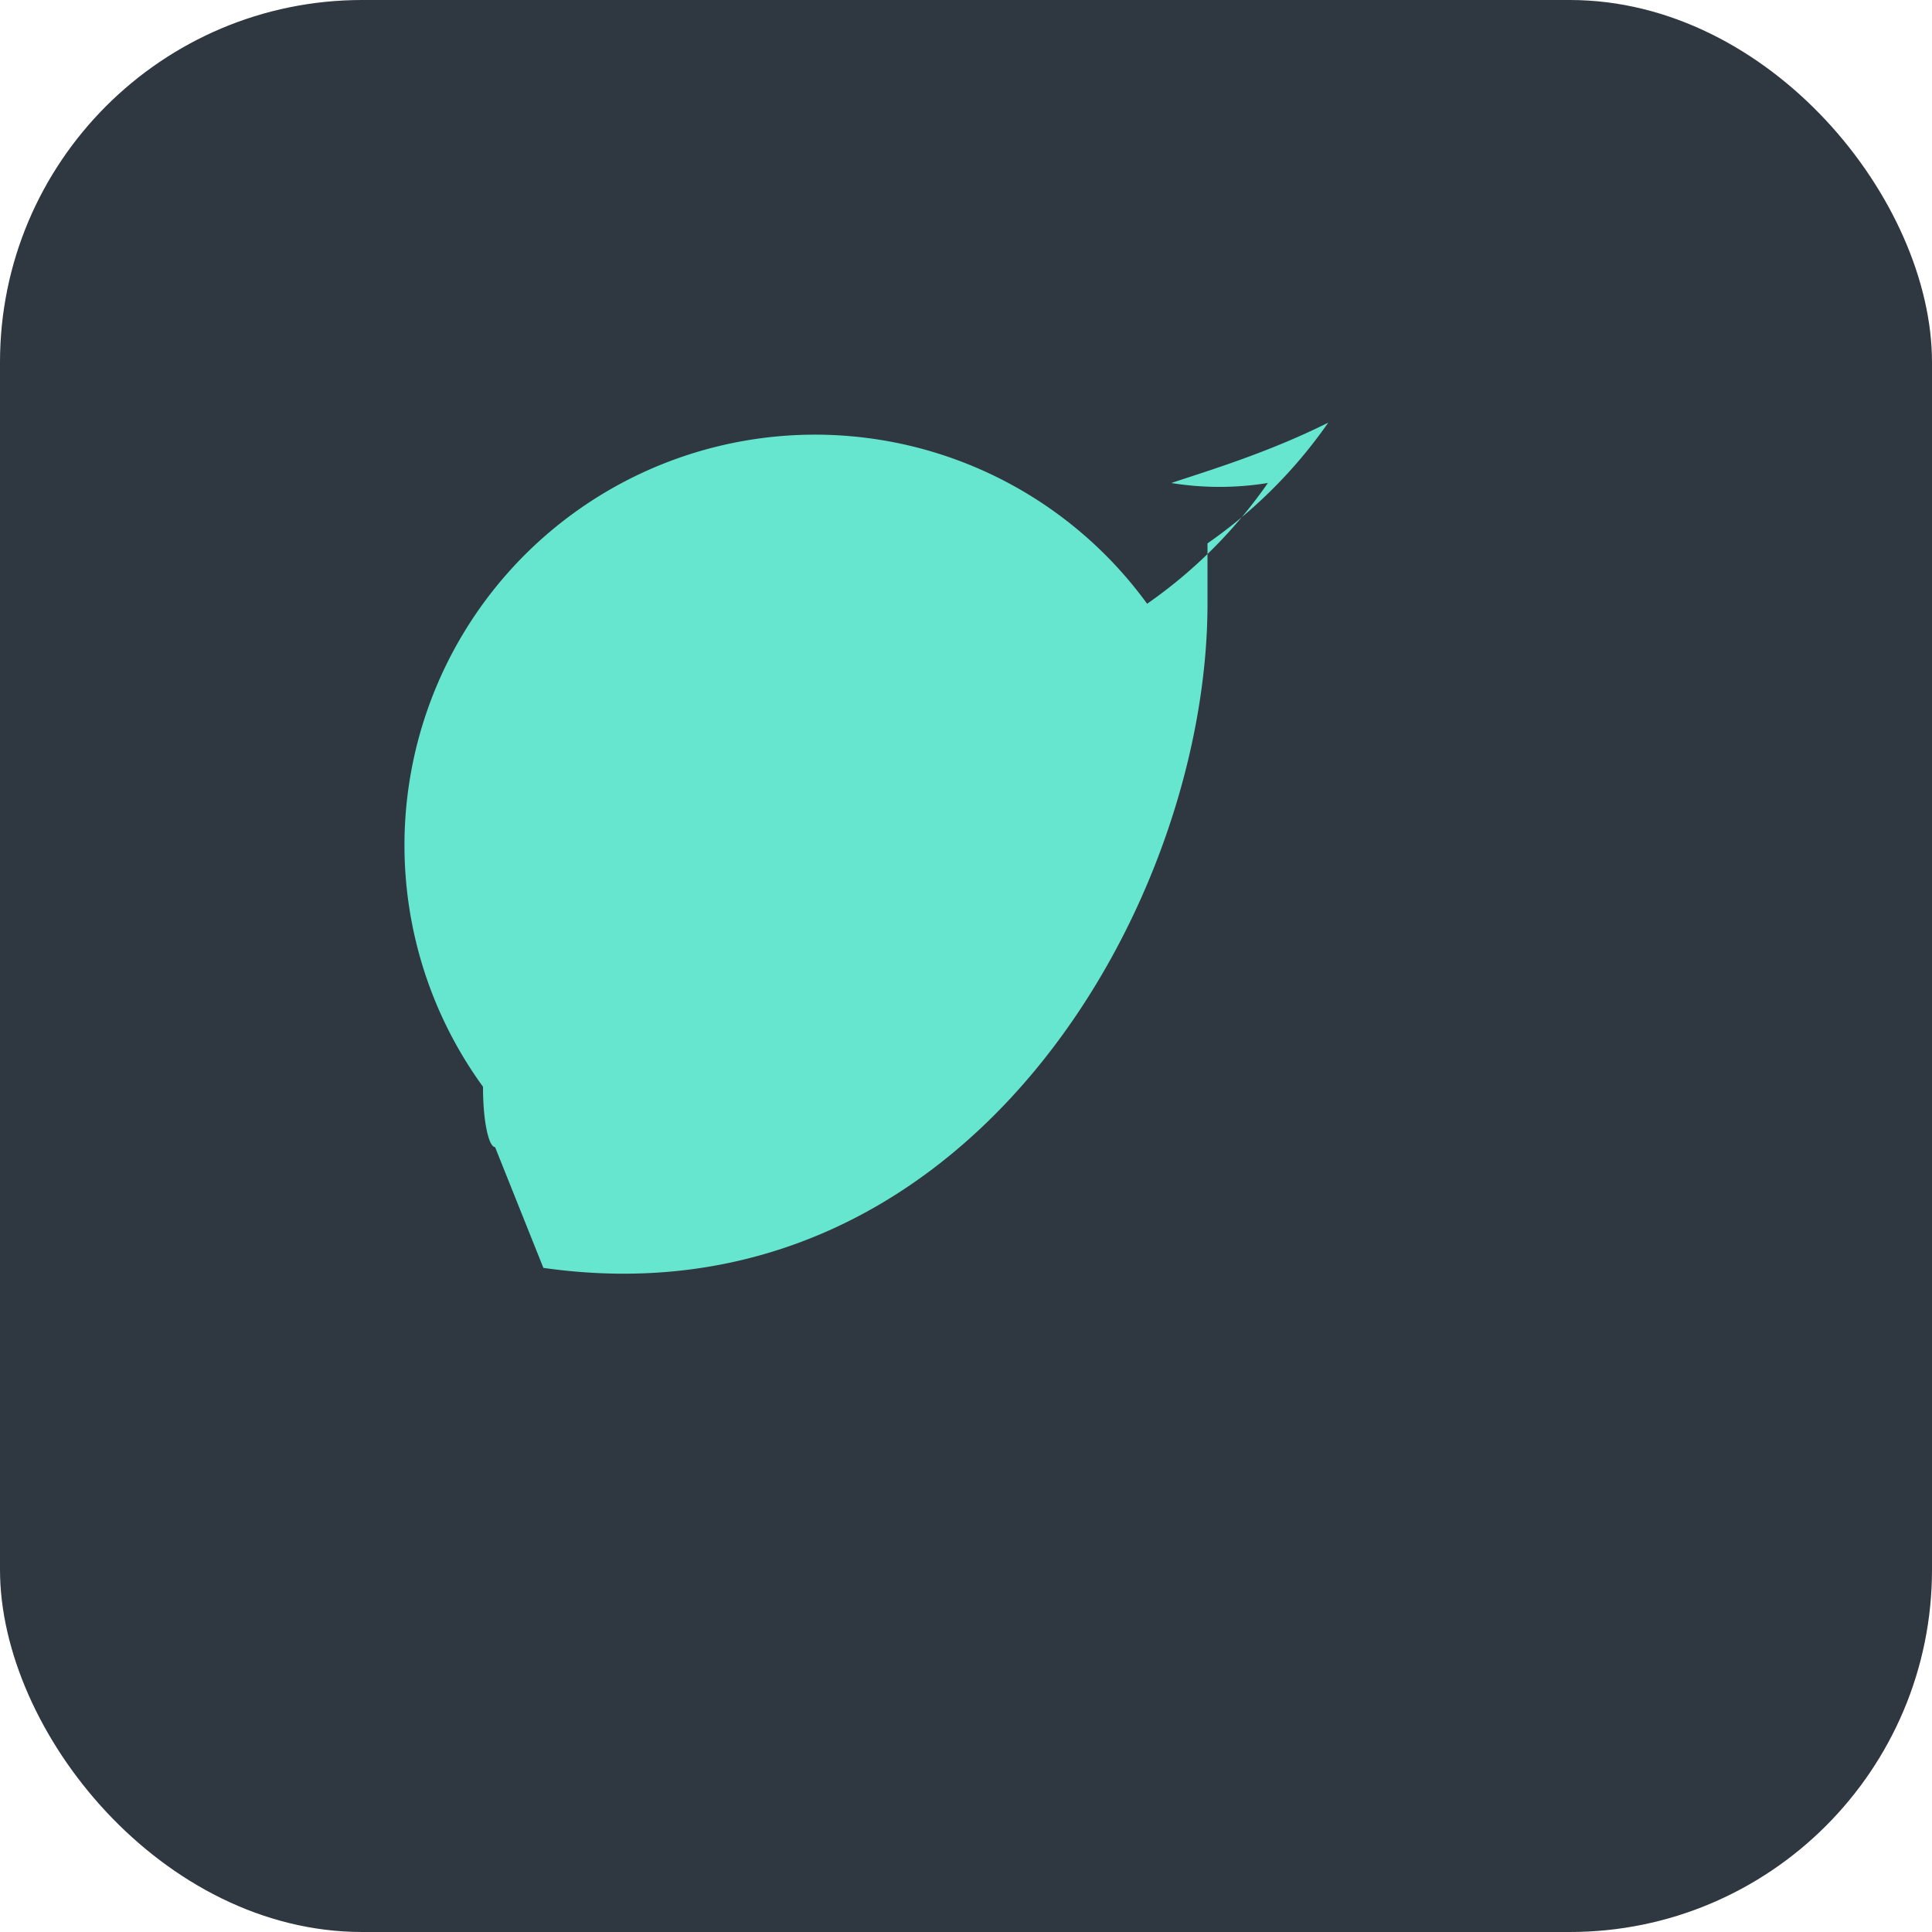
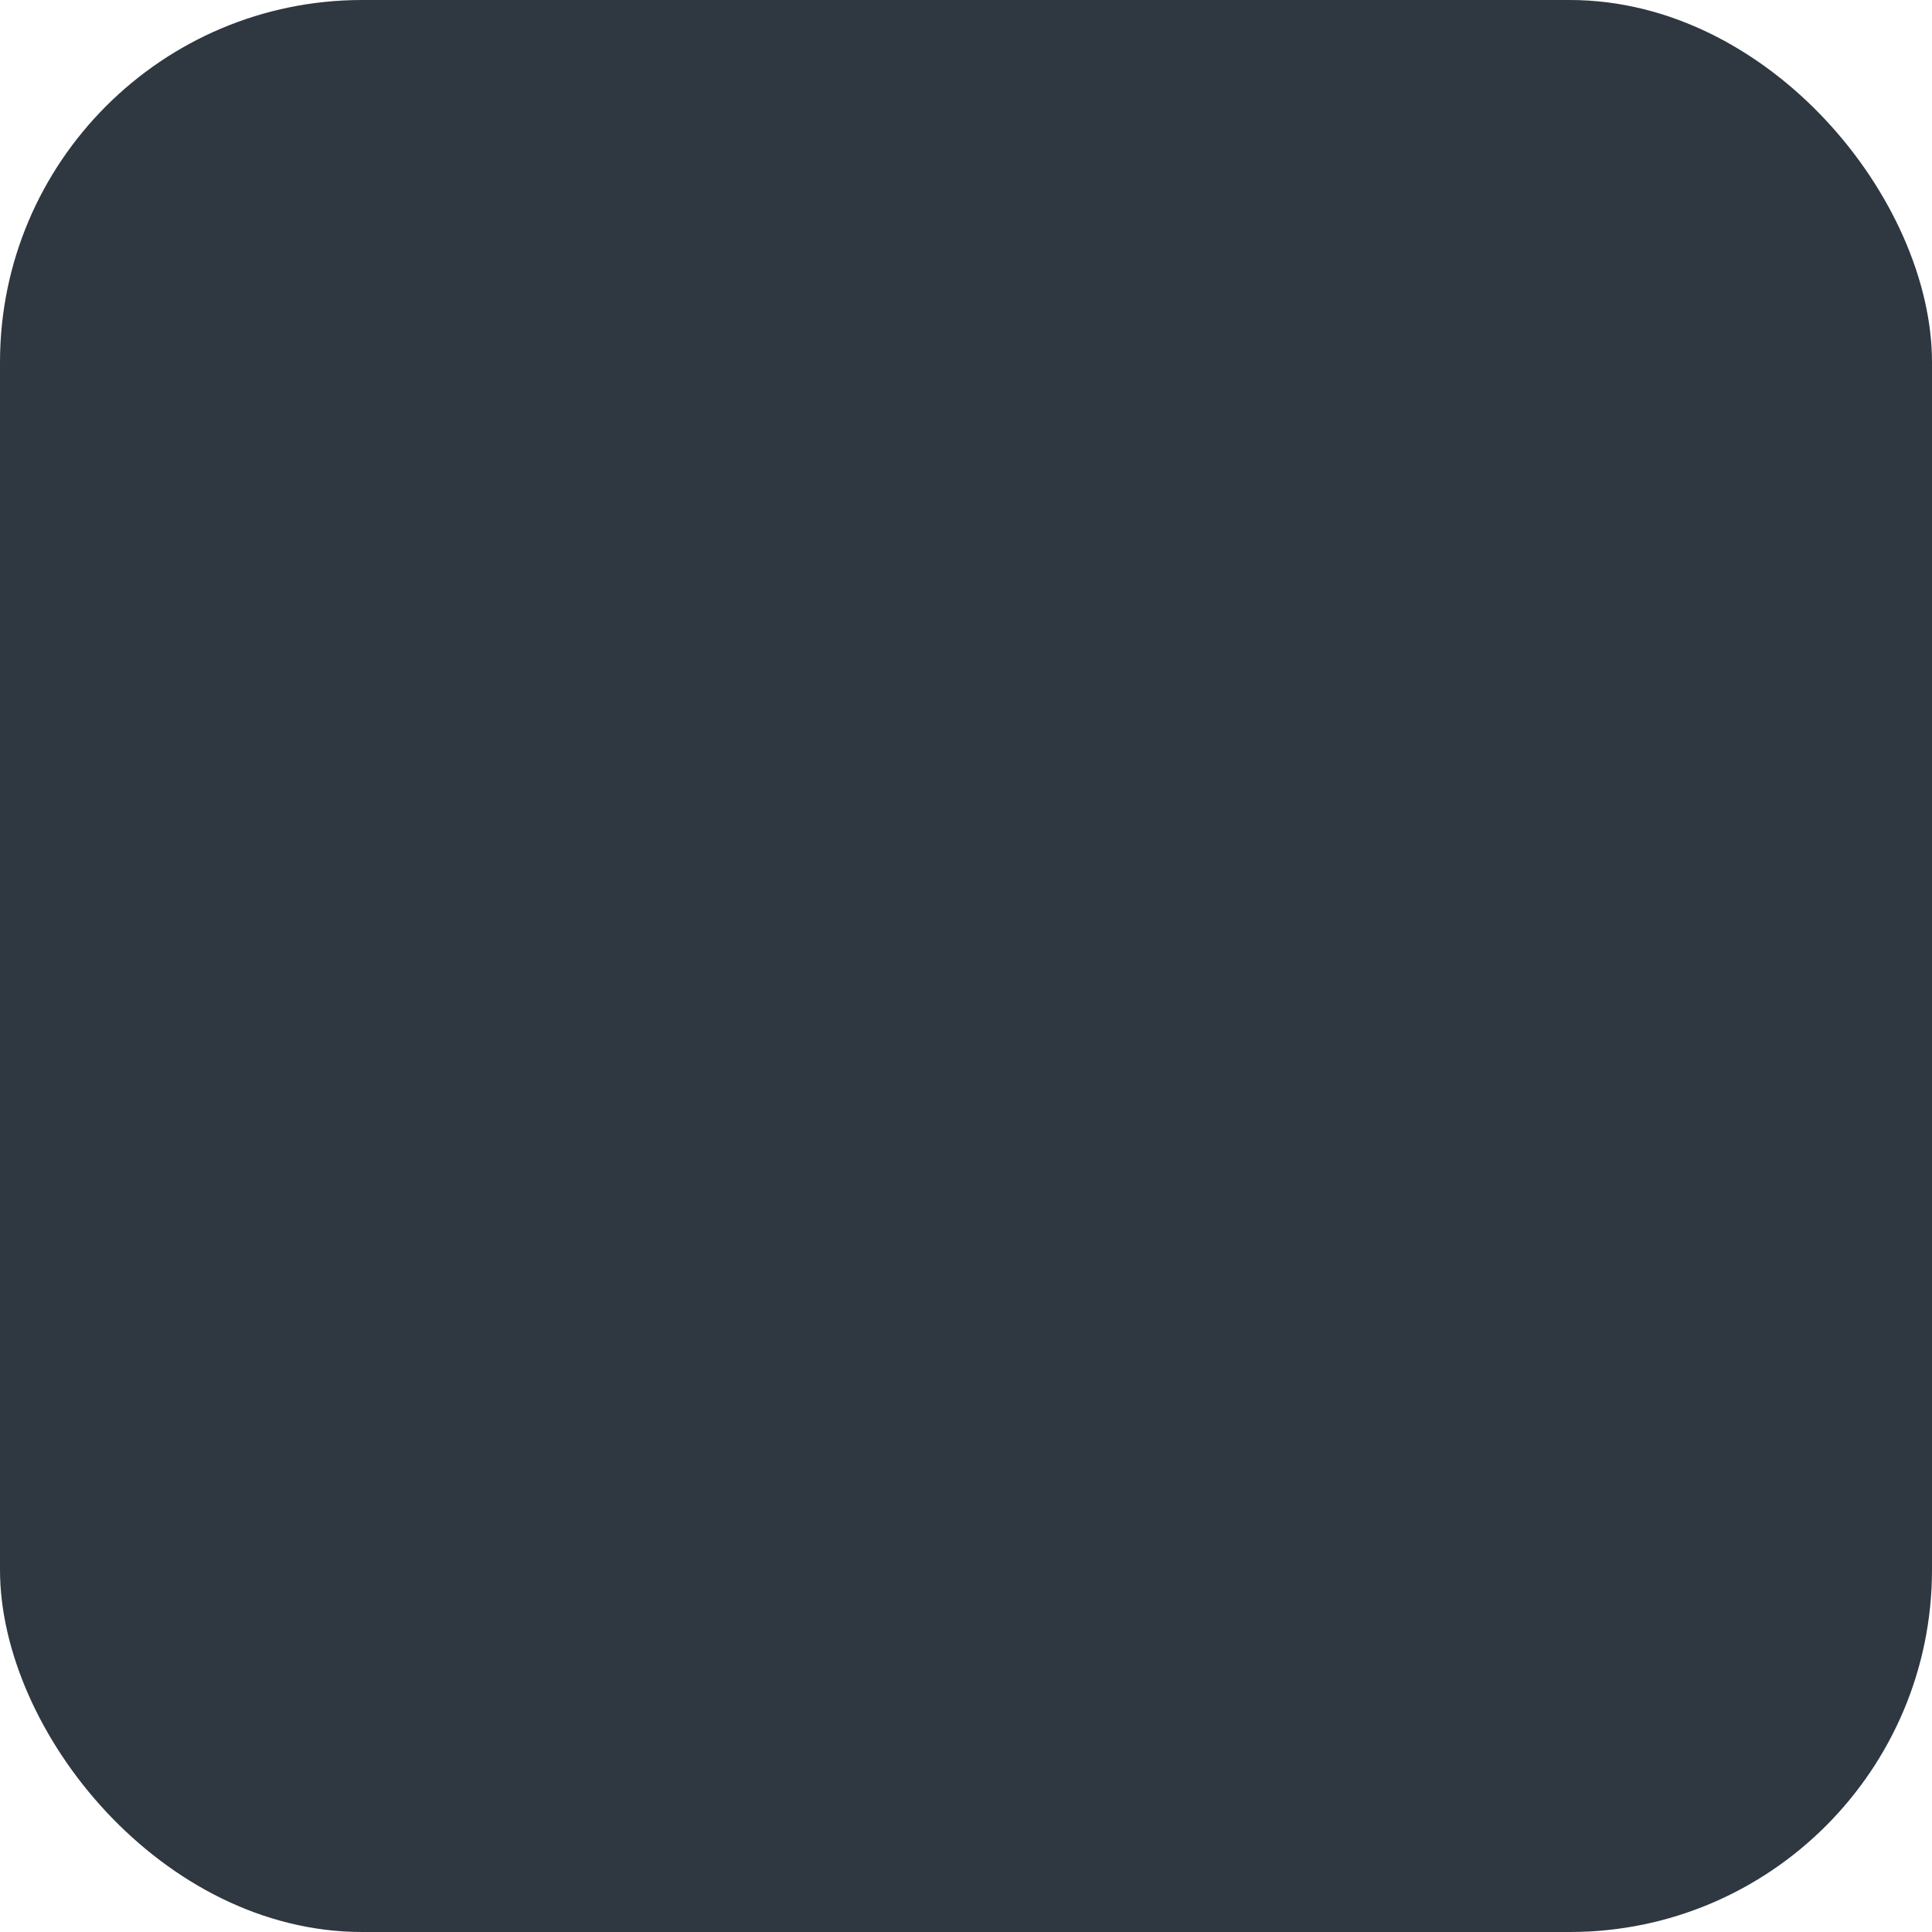
<svg xmlns="http://www.w3.org/2000/svg" width="32" height="32" viewBox="0 0 32 32">
  <rect width="32" height="32" rx="6" fill="#2F3740" />
-   <path d="M9 21c7 1 11-6 11-11v-1a8 8 0 002-2c-1 .5-2 .8-2.6 1A5 5 0 0021 8a8 8 0 01-2 2A5 5 0 008 18c0 .6.1 1 .2 1z" fill="#66E5CF" />
</svg>